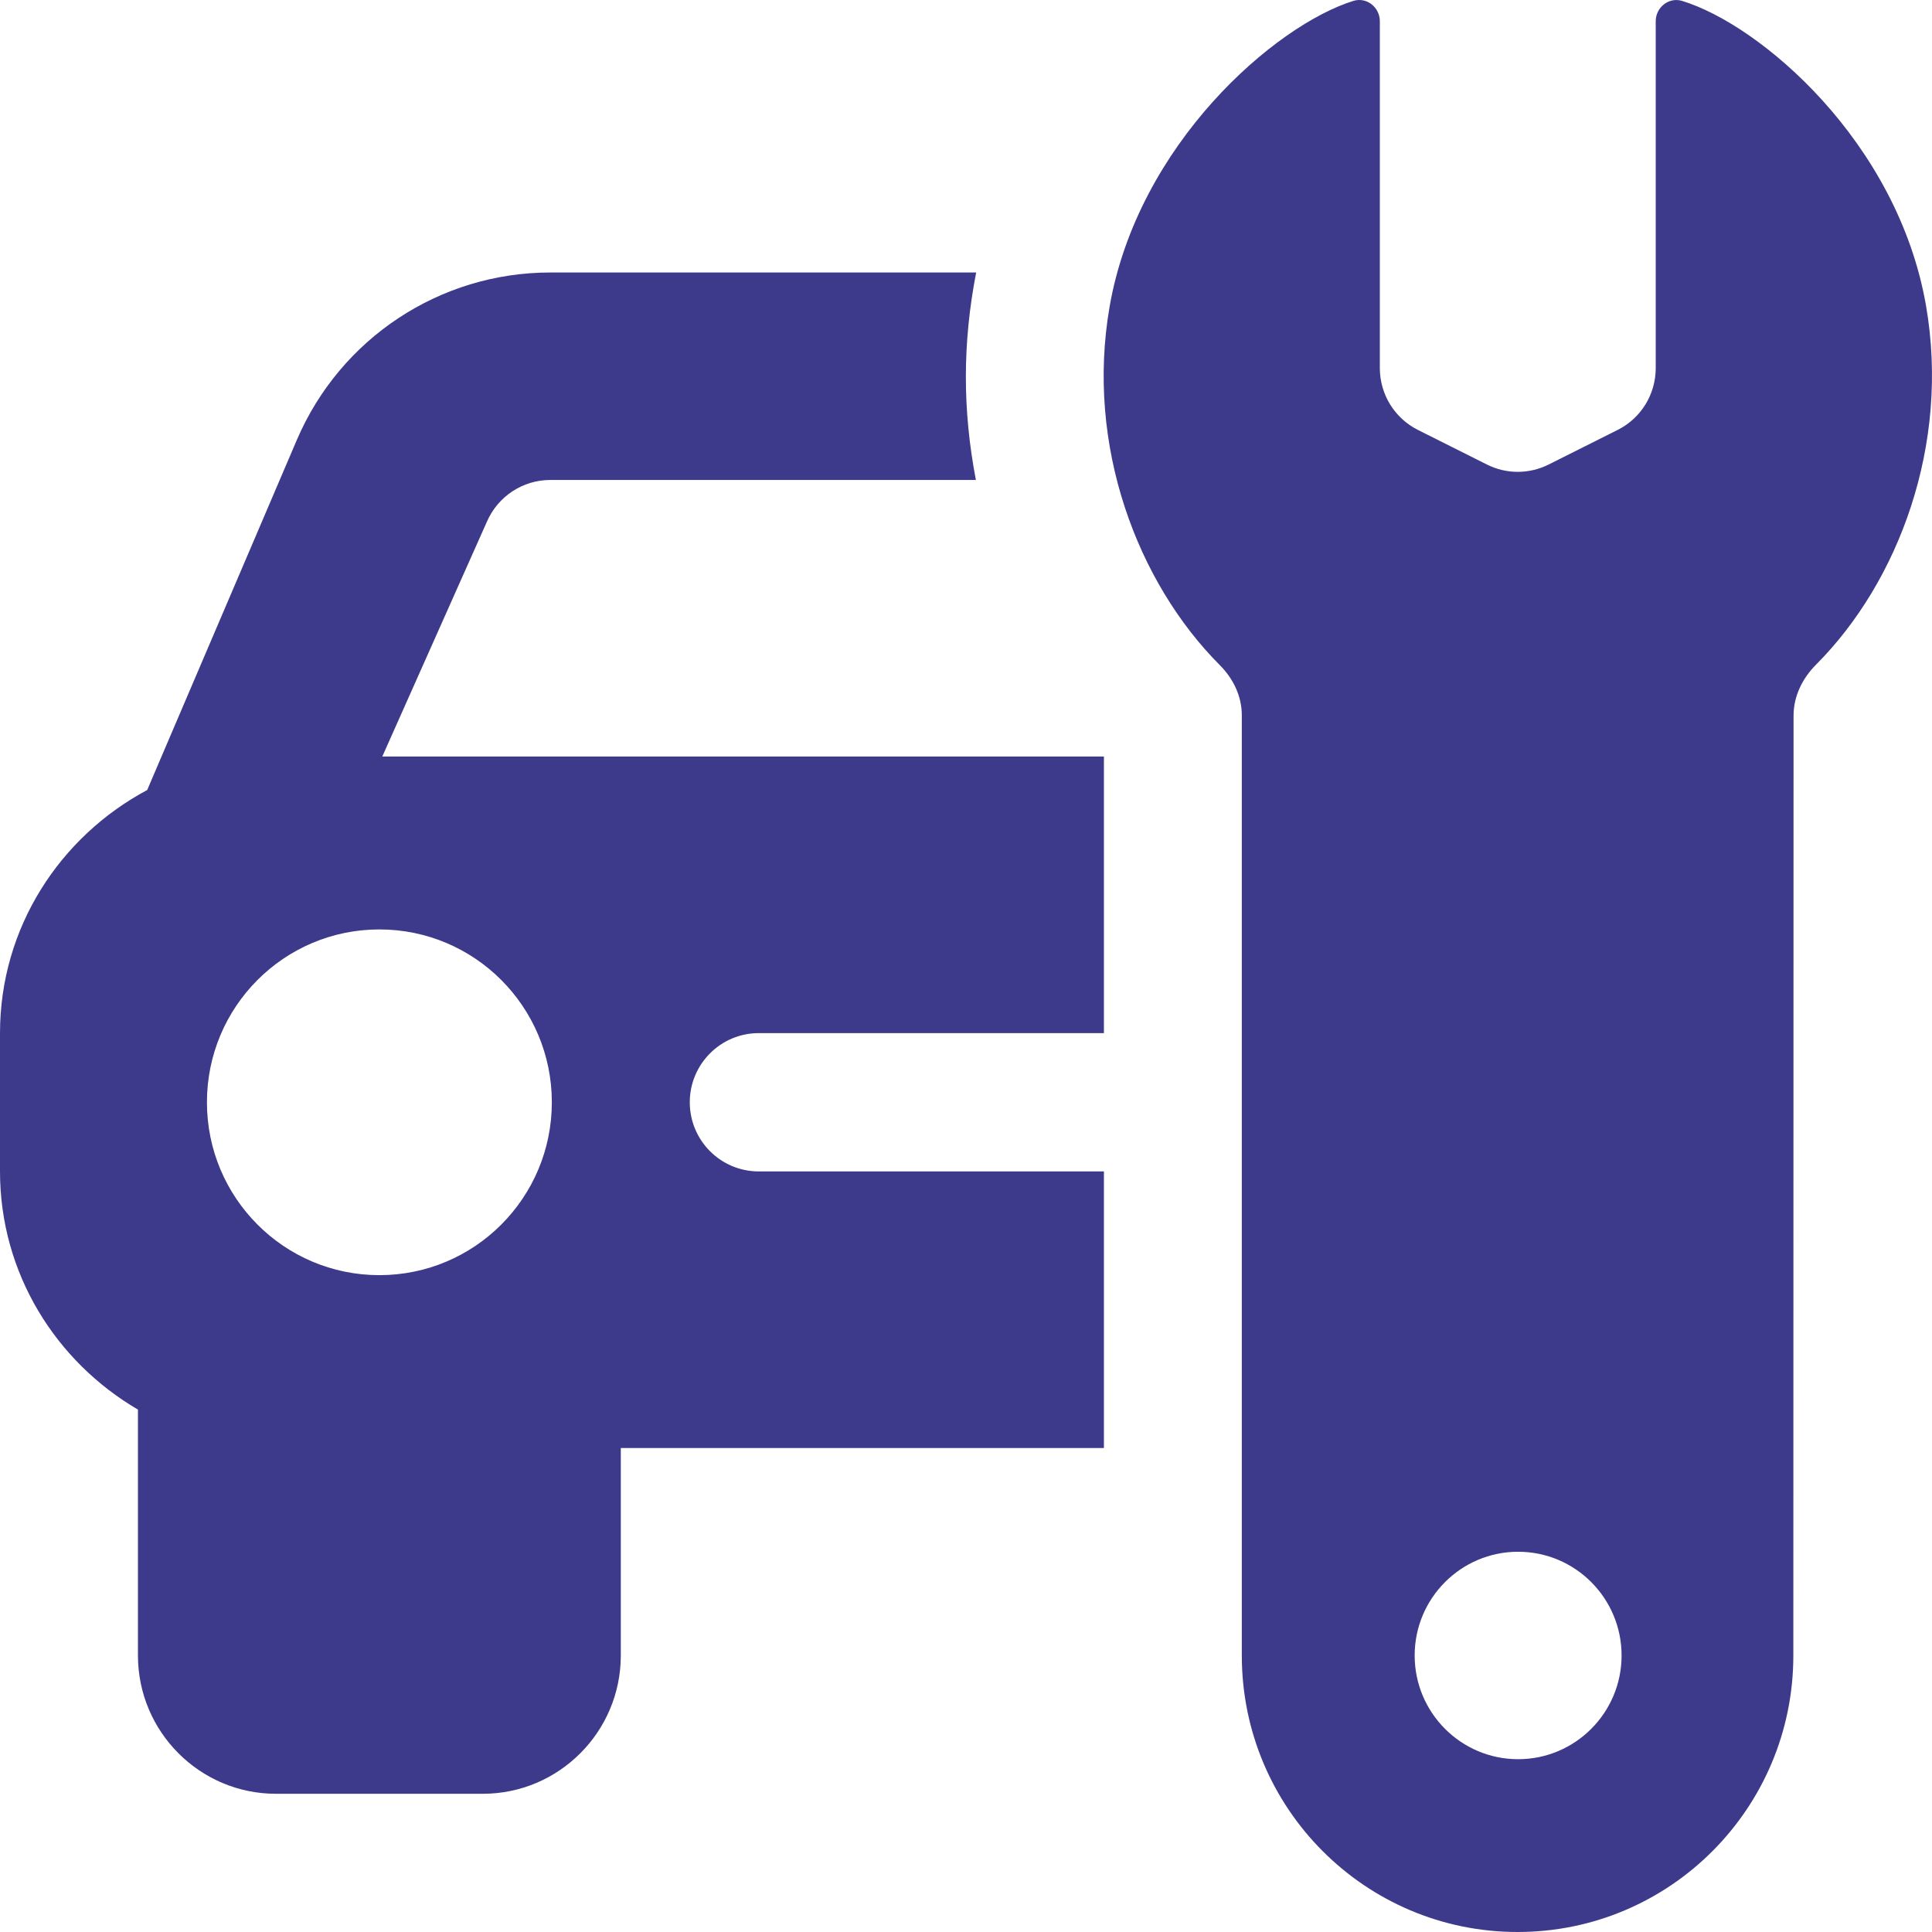
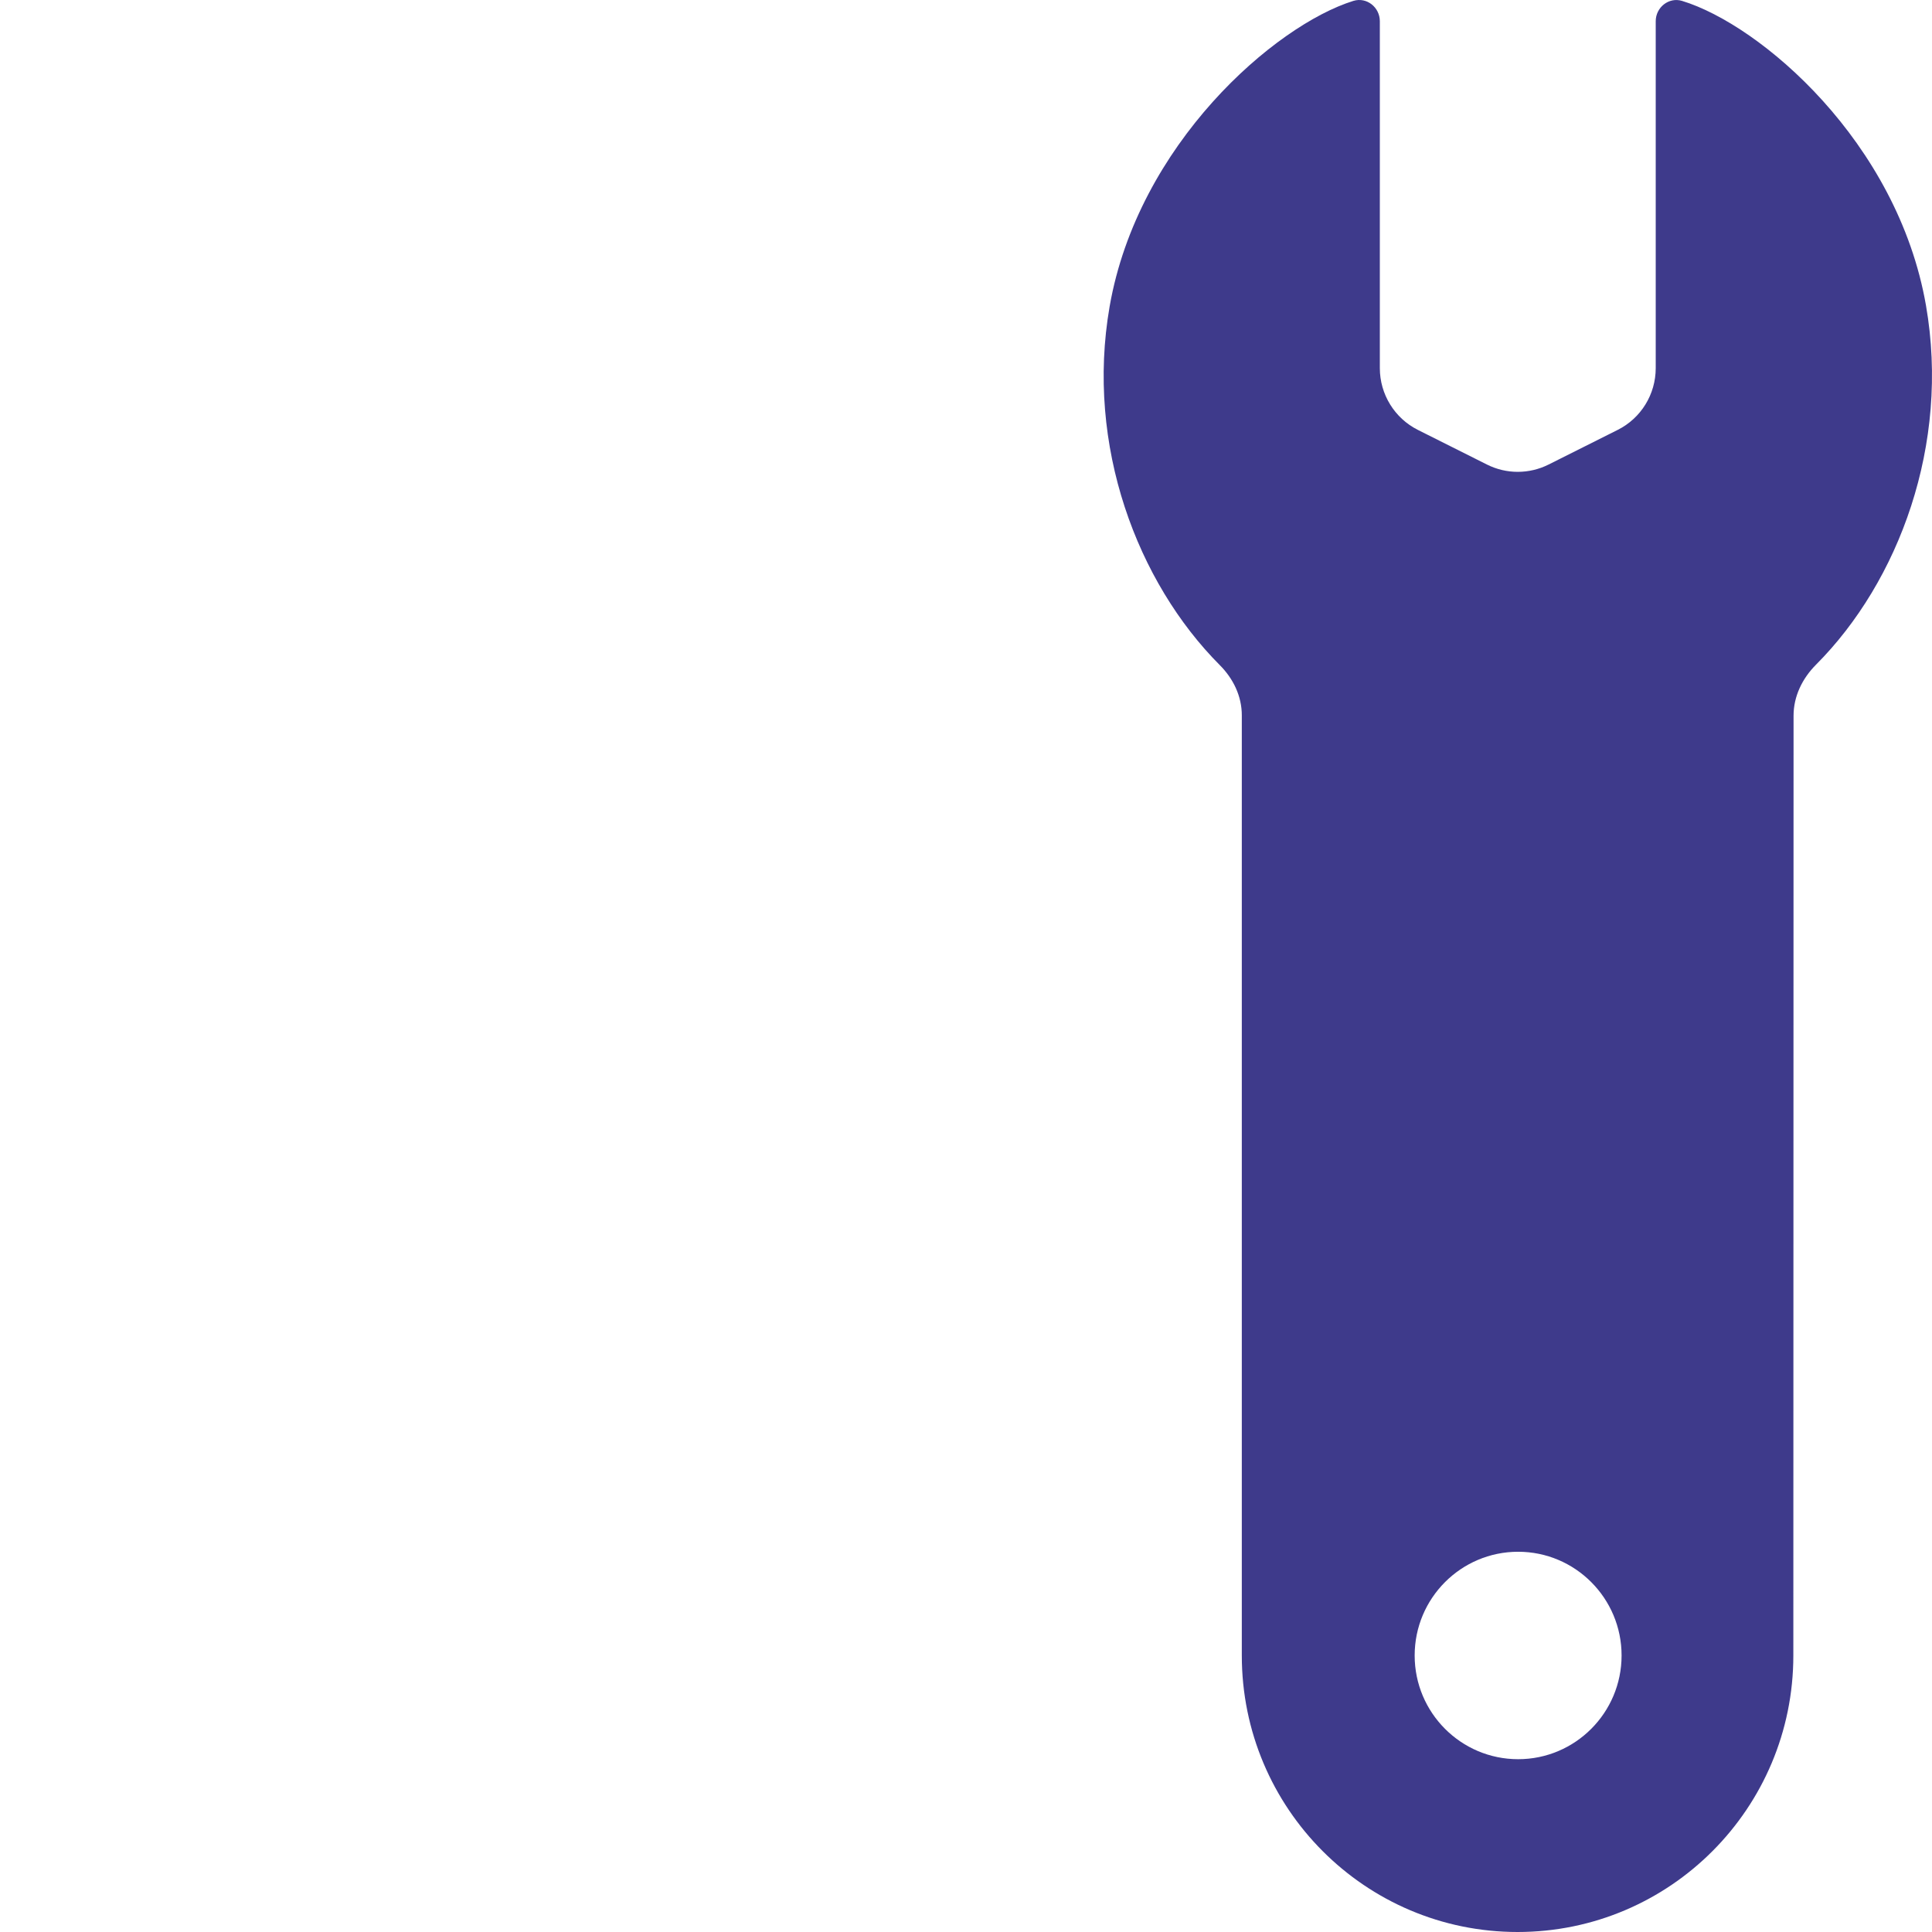
<svg xmlns="http://www.w3.org/2000/svg" width="70" height="70" viewBox="0 0 70 70" fill="none">
-   <path d="M27.491 37.432H39.997V27.411H13.851L17.639 18.908C18.037 17.986 18.939 17.39 19.939 17.39H35.358C34.876 14.857 34.869 12.459 35.368 9.873H19.939C15.935 9.873 12.329 12.258 10.752 15.946L5.333 28.624C2.177 30.31 0 33.604 0 37.432V42.443C0 46.136 2.024 49.333 4.998 51.072V59.981C4.998 62.744 7.24 64.992 9.997 64.992H17.494C20.251 64.992 22.493 62.744 22.493 59.981V52.465H39.997V42.443H27.491C26.111 42.443 24.992 41.321 24.992 39.938C24.992 38.555 26.111 37.432 27.491 37.432ZM13.745 46.201C10.294 46.201 7.498 43.398 7.498 39.938C7.498 36.478 10.294 33.675 13.745 33.675C17.197 33.675 19.994 36.478 19.994 39.938C19.994 43.398 17.197 46.201 13.745 46.201Z" fill="#3E3A8B" />
  <path d="M69.782 11.068C68.75 5.138 63.787 0.897 60.943 0.032C60.463 -0.113 59.99 0.268 59.99 0.769V13.338C59.99 14.288 59.456 15.155 58.608 15.578L56.109 16.831C55.404 17.184 54.577 17.184 53.875 16.831L51.376 15.578C50.529 15.155 49.994 14.285 49.994 13.338V0.769C49.994 0.265 49.519 -0.116 49.036 0.032C46.19 0.917 41.229 5.223 40.204 11.104C39.325 16.154 41.214 21.108 44.196 24.099C44.685 24.59 44.993 25.224 44.993 25.918V59.983C44.993 65.515 49.466 70 54.985 70C60.503 70 64.976 65.515 64.976 59.983L64.984 25.93C64.984 25.229 65.301 24.582 65.796 24.084C68.797 21.077 70.659 16.102 69.782 11.068ZM55.005 63.739C52.935 63.739 51.256 62.055 51.256 59.981C51.256 57.907 52.935 56.223 55.005 56.223C57.074 56.223 58.753 57.907 58.753 59.981C58.753 62.055 57.074 63.739 55.005 63.739Z" fill="#3E3A8B" />
</svg>